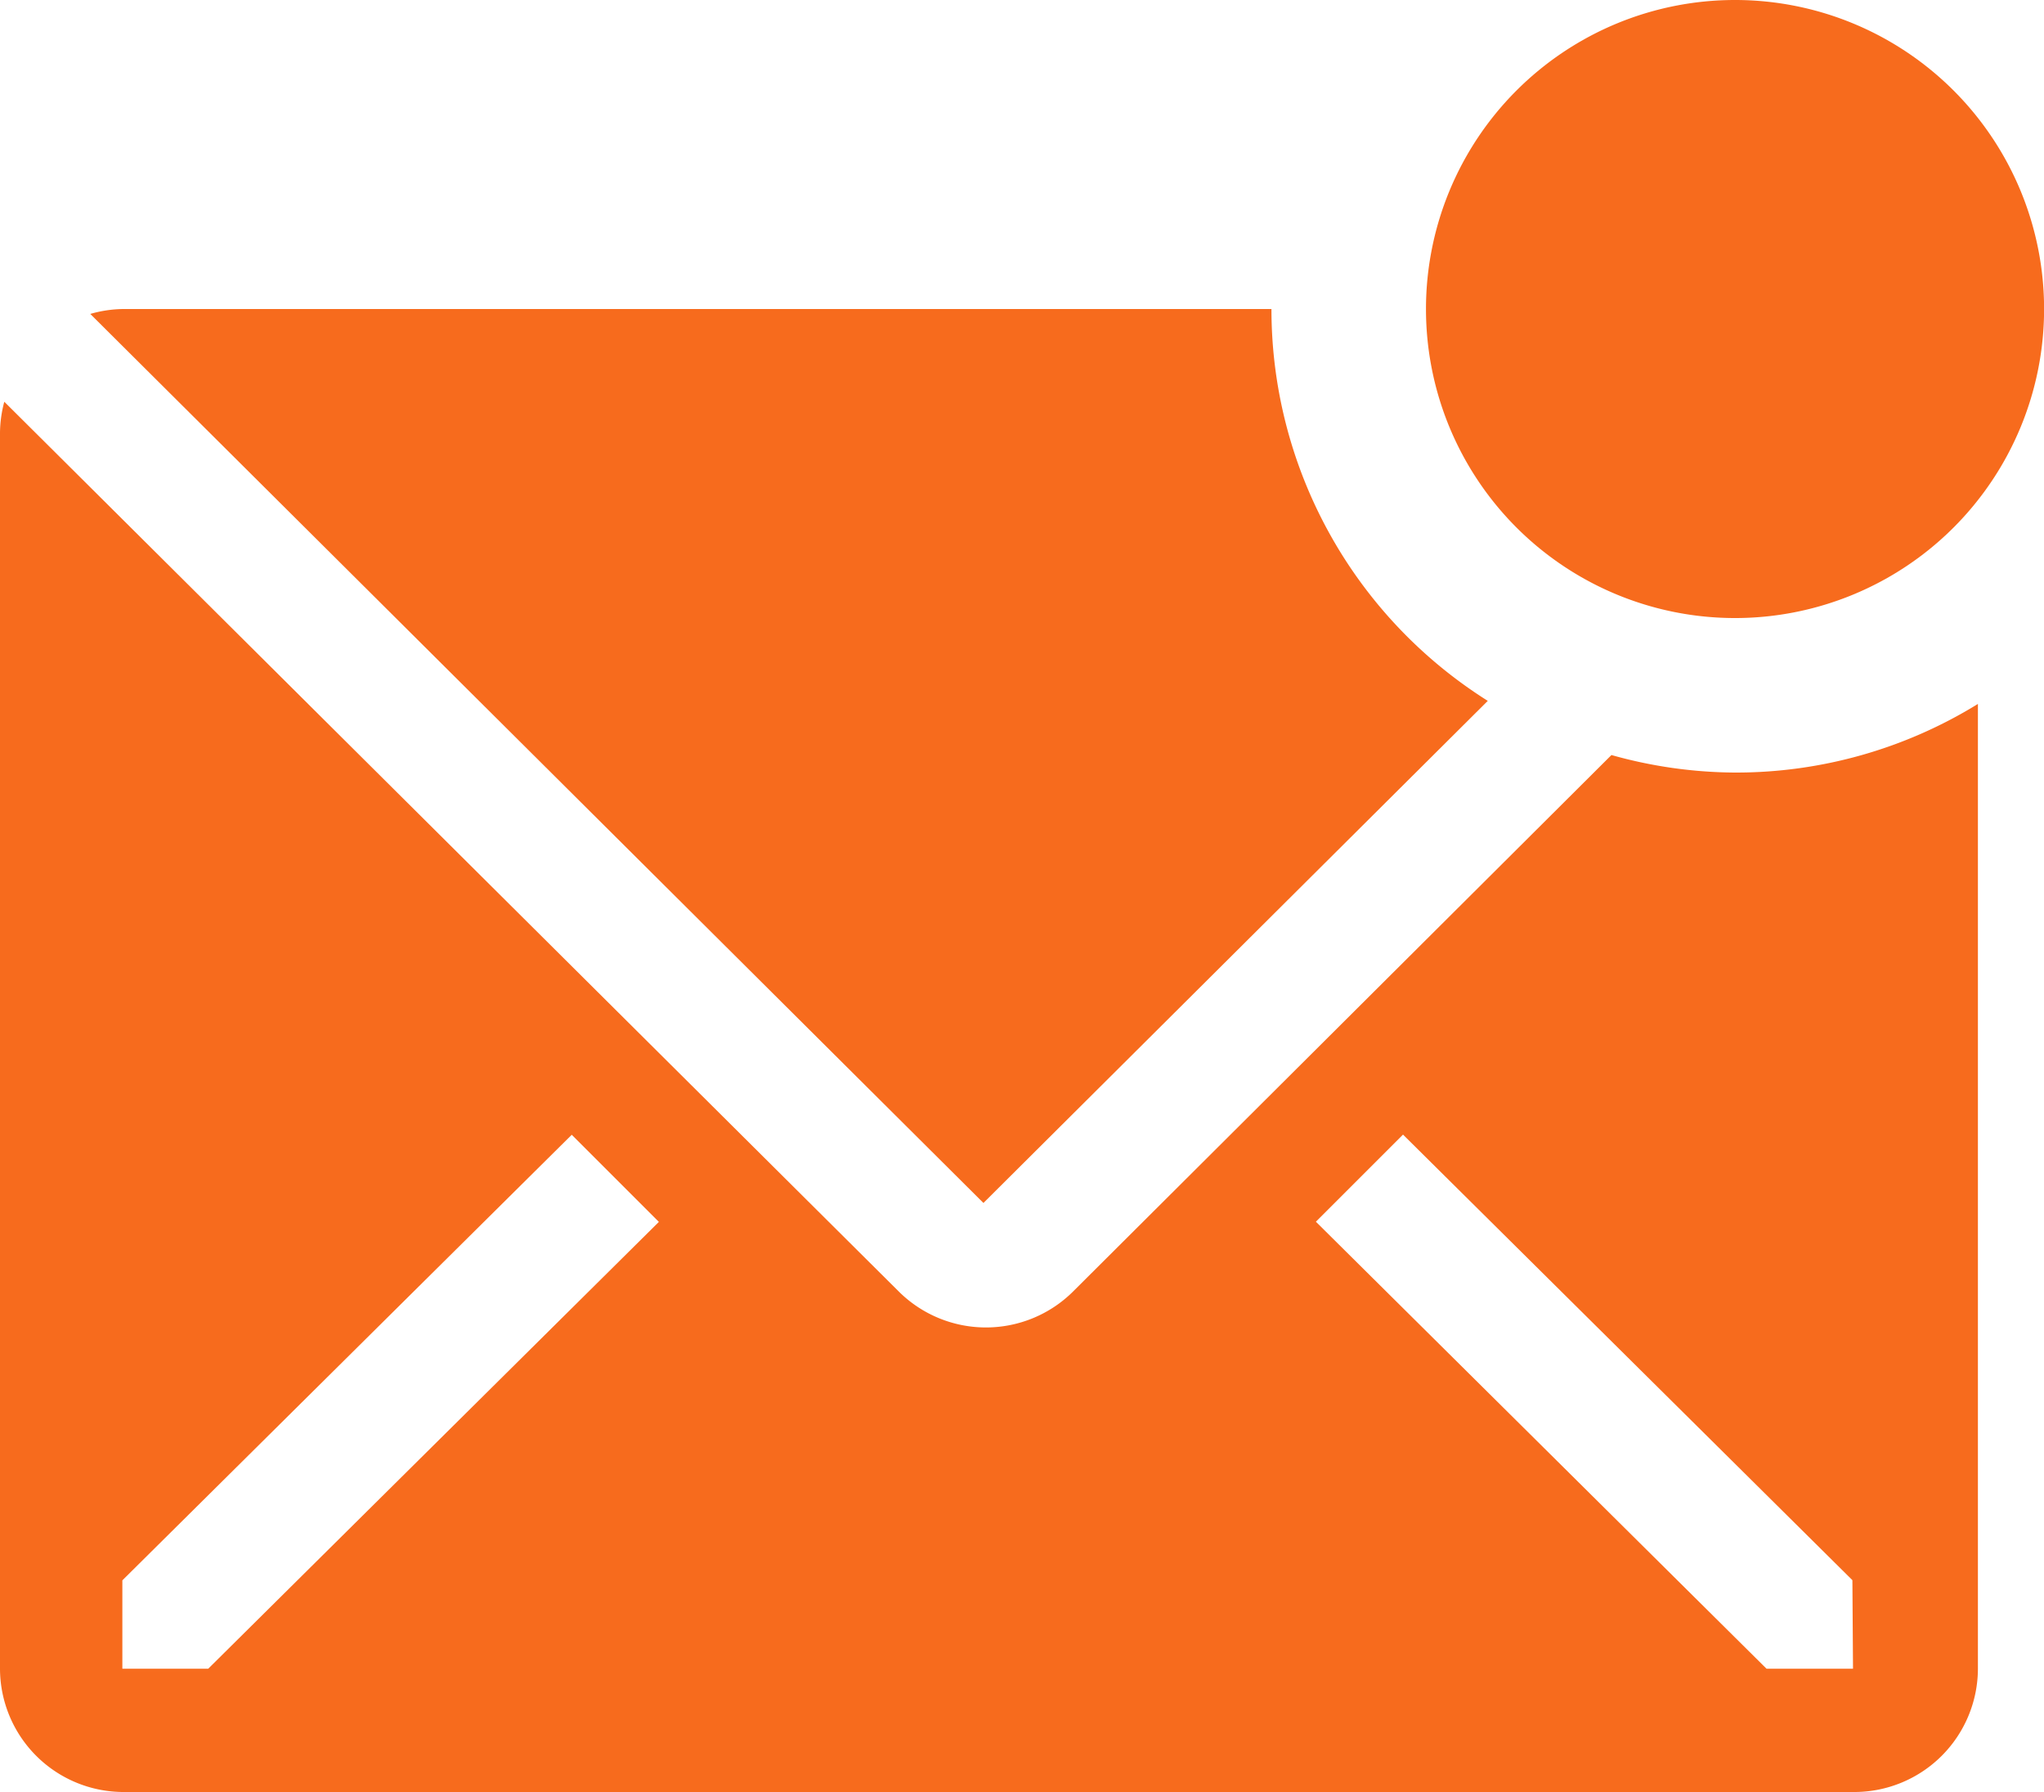
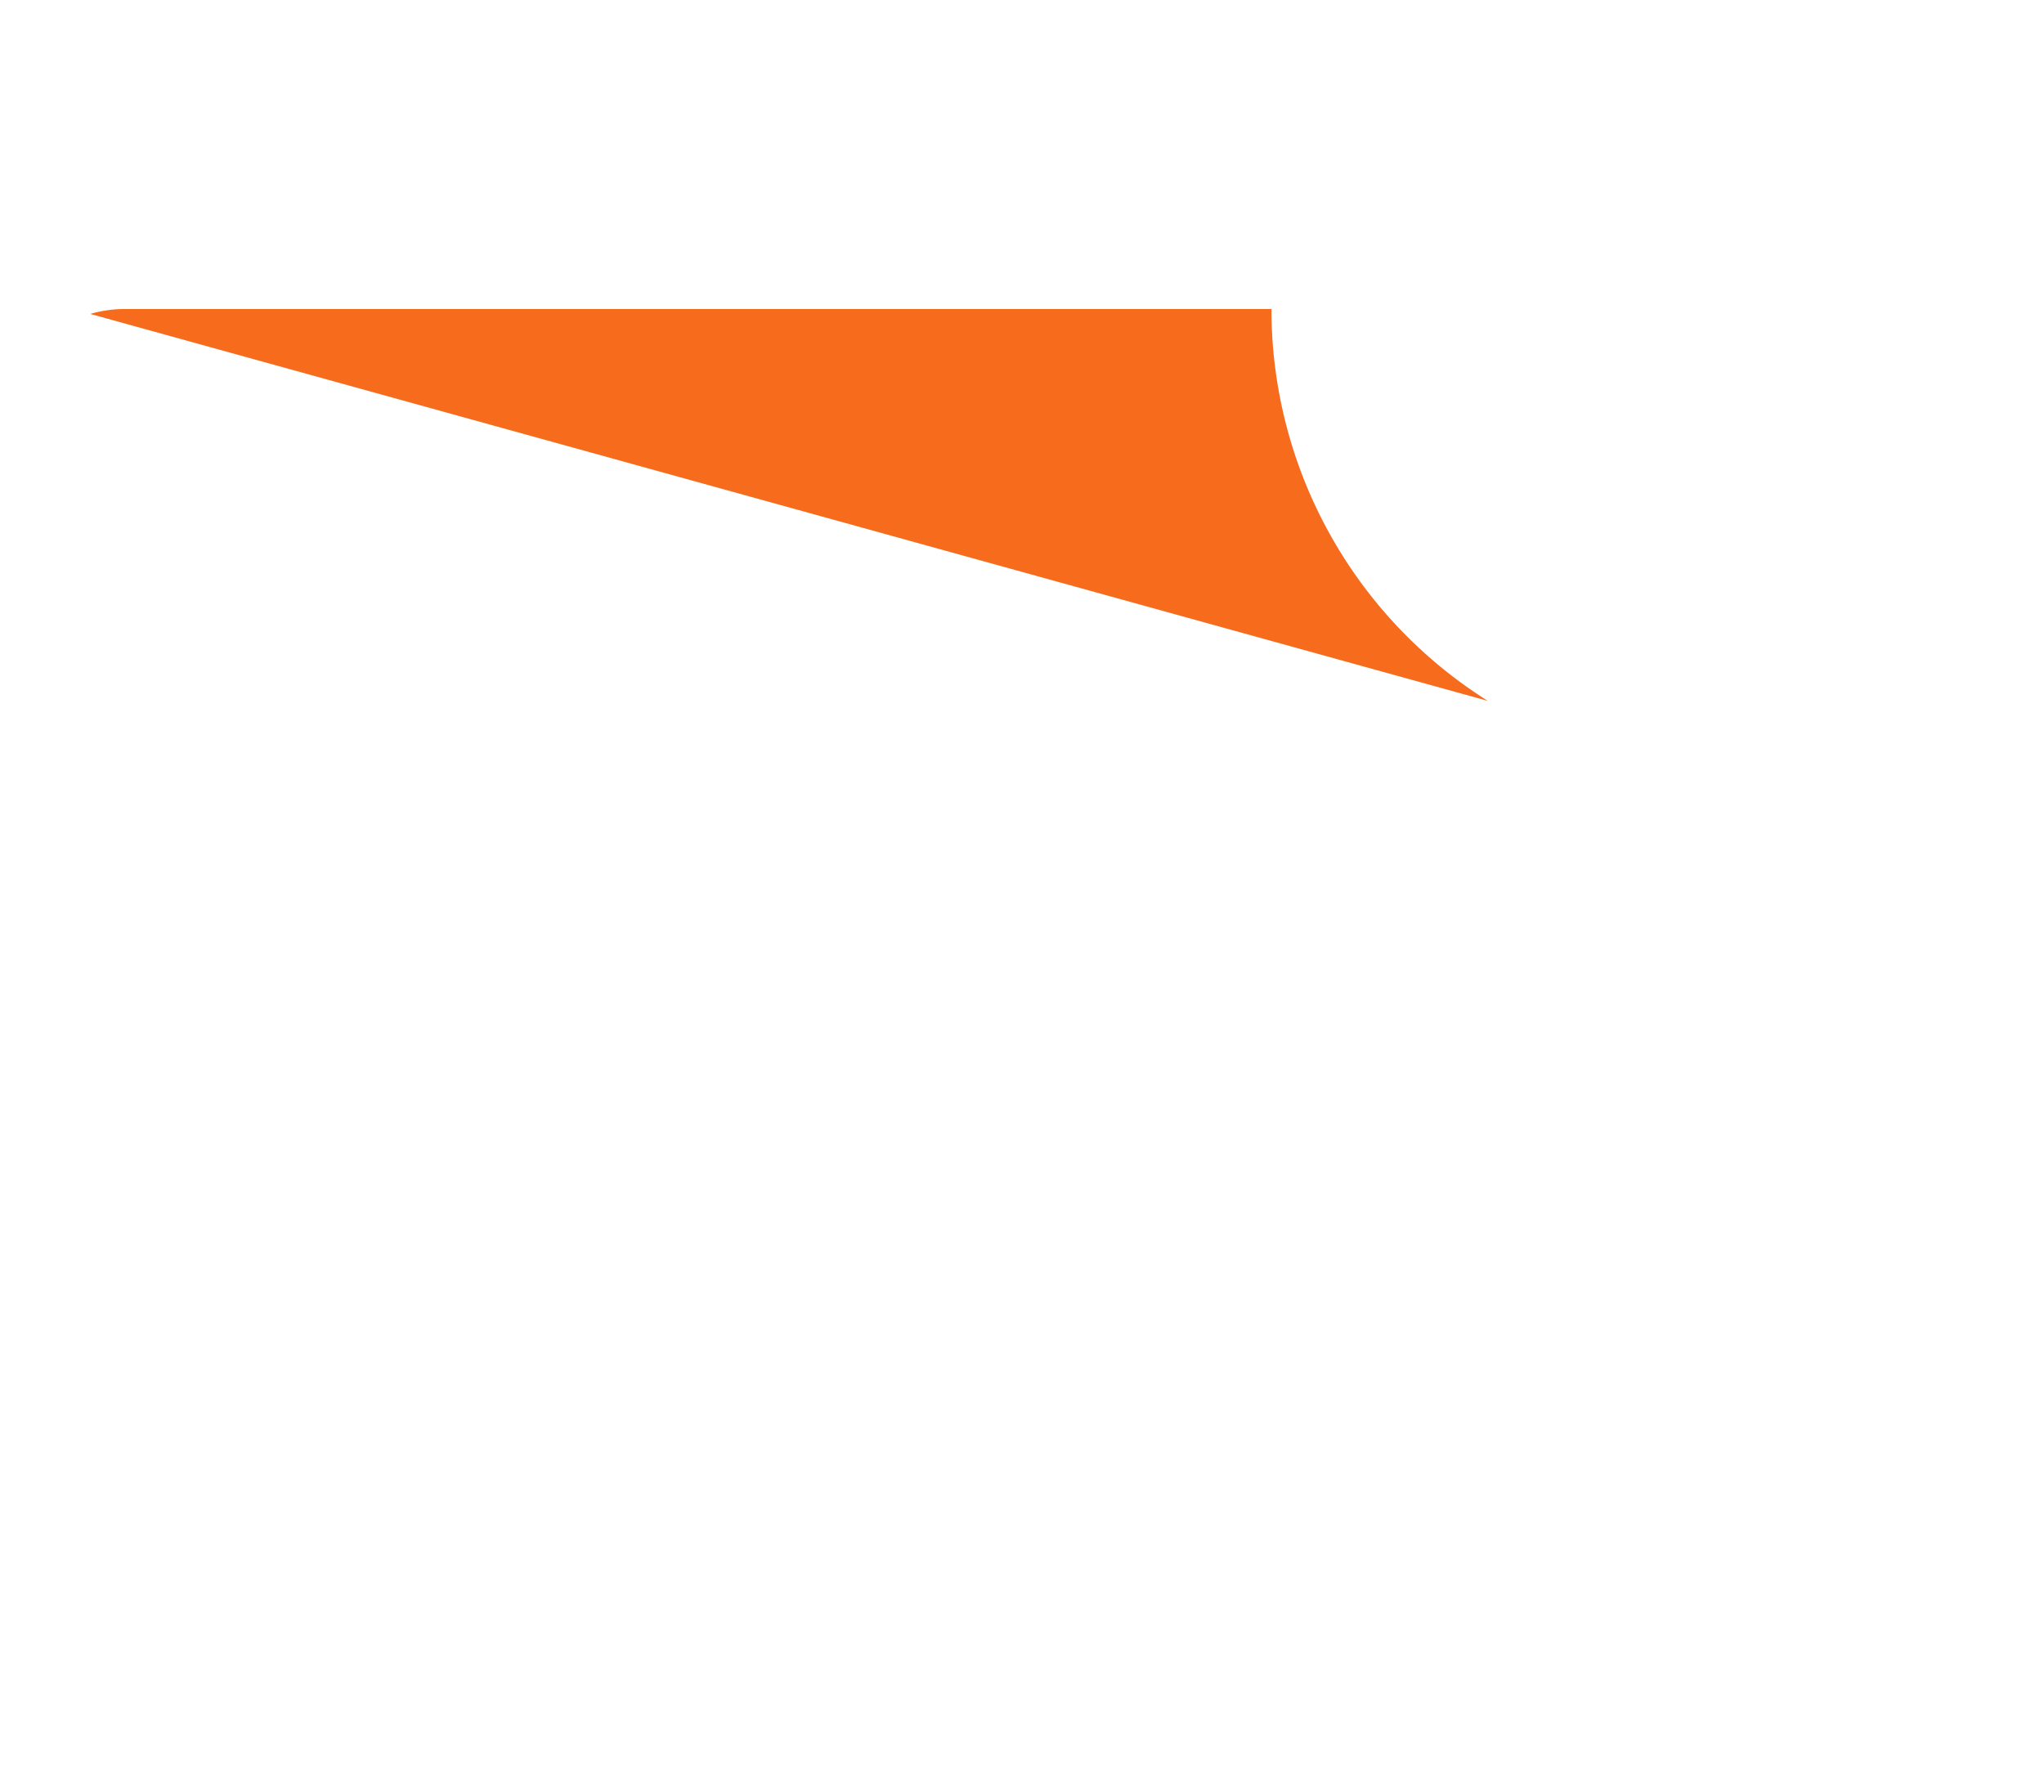
<svg xmlns="http://www.w3.org/2000/svg" id="email-solid-badged" width="23.32" height="20.45" viewBox="0 0 23.32 20.45">
-   <path id="Path_55" data-name="Path 55" d="M19.334,10.471A5.282,5.282,0,0,1,16.866,6H3.764a1.41,1.41,0,0,0-.374.056L13.58,16.2Z" transform="translate(-2.36 -2.474)" fill="#f76b1d" />
-   <path id="Path_56" data-name="Path 56" d="M21.725,11.731a5.282,5.282,0,0,1-1.41-.2l-6.142,6.121a1.41,1.41,0,0,1-1.989,0L1.979,7.5a1.41,1.41,0,0,0-.049.353v14.1a1.41,1.41,0,0,0,1.41,1.41H23.086a1.41,1.41,0,0,0,1.41-1.41V10.948A5.254,5.254,0,0,1,21.725,11.731ZM4.306,21.956h-.98V20.948l5.127-5.084.994.994Zm18.765,0h-.987l-5.141-5.1.994-.994,5.127,5.084Z" transform="translate(-1.93 -2.916)" fill="#f76b1d" />
-   <path id="Path_57" data-name="Path 57" d="M32.052,4.526A3.526,3.526,0,1,1,28.526,1,3.526,3.526,0,0,1,32.052,4.526Z" transform="translate(-8.731 -1)" fill="#f76b1d" />
+   <path id="Path_55" data-name="Path 55" d="M19.334,10.471A5.282,5.282,0,0,1,16.866,6H3.764a1.41,1.41,0,0,0-.374.056Z" transform="translate(-2.36 -2.474)" fill="#f76b1d" />
</svg>